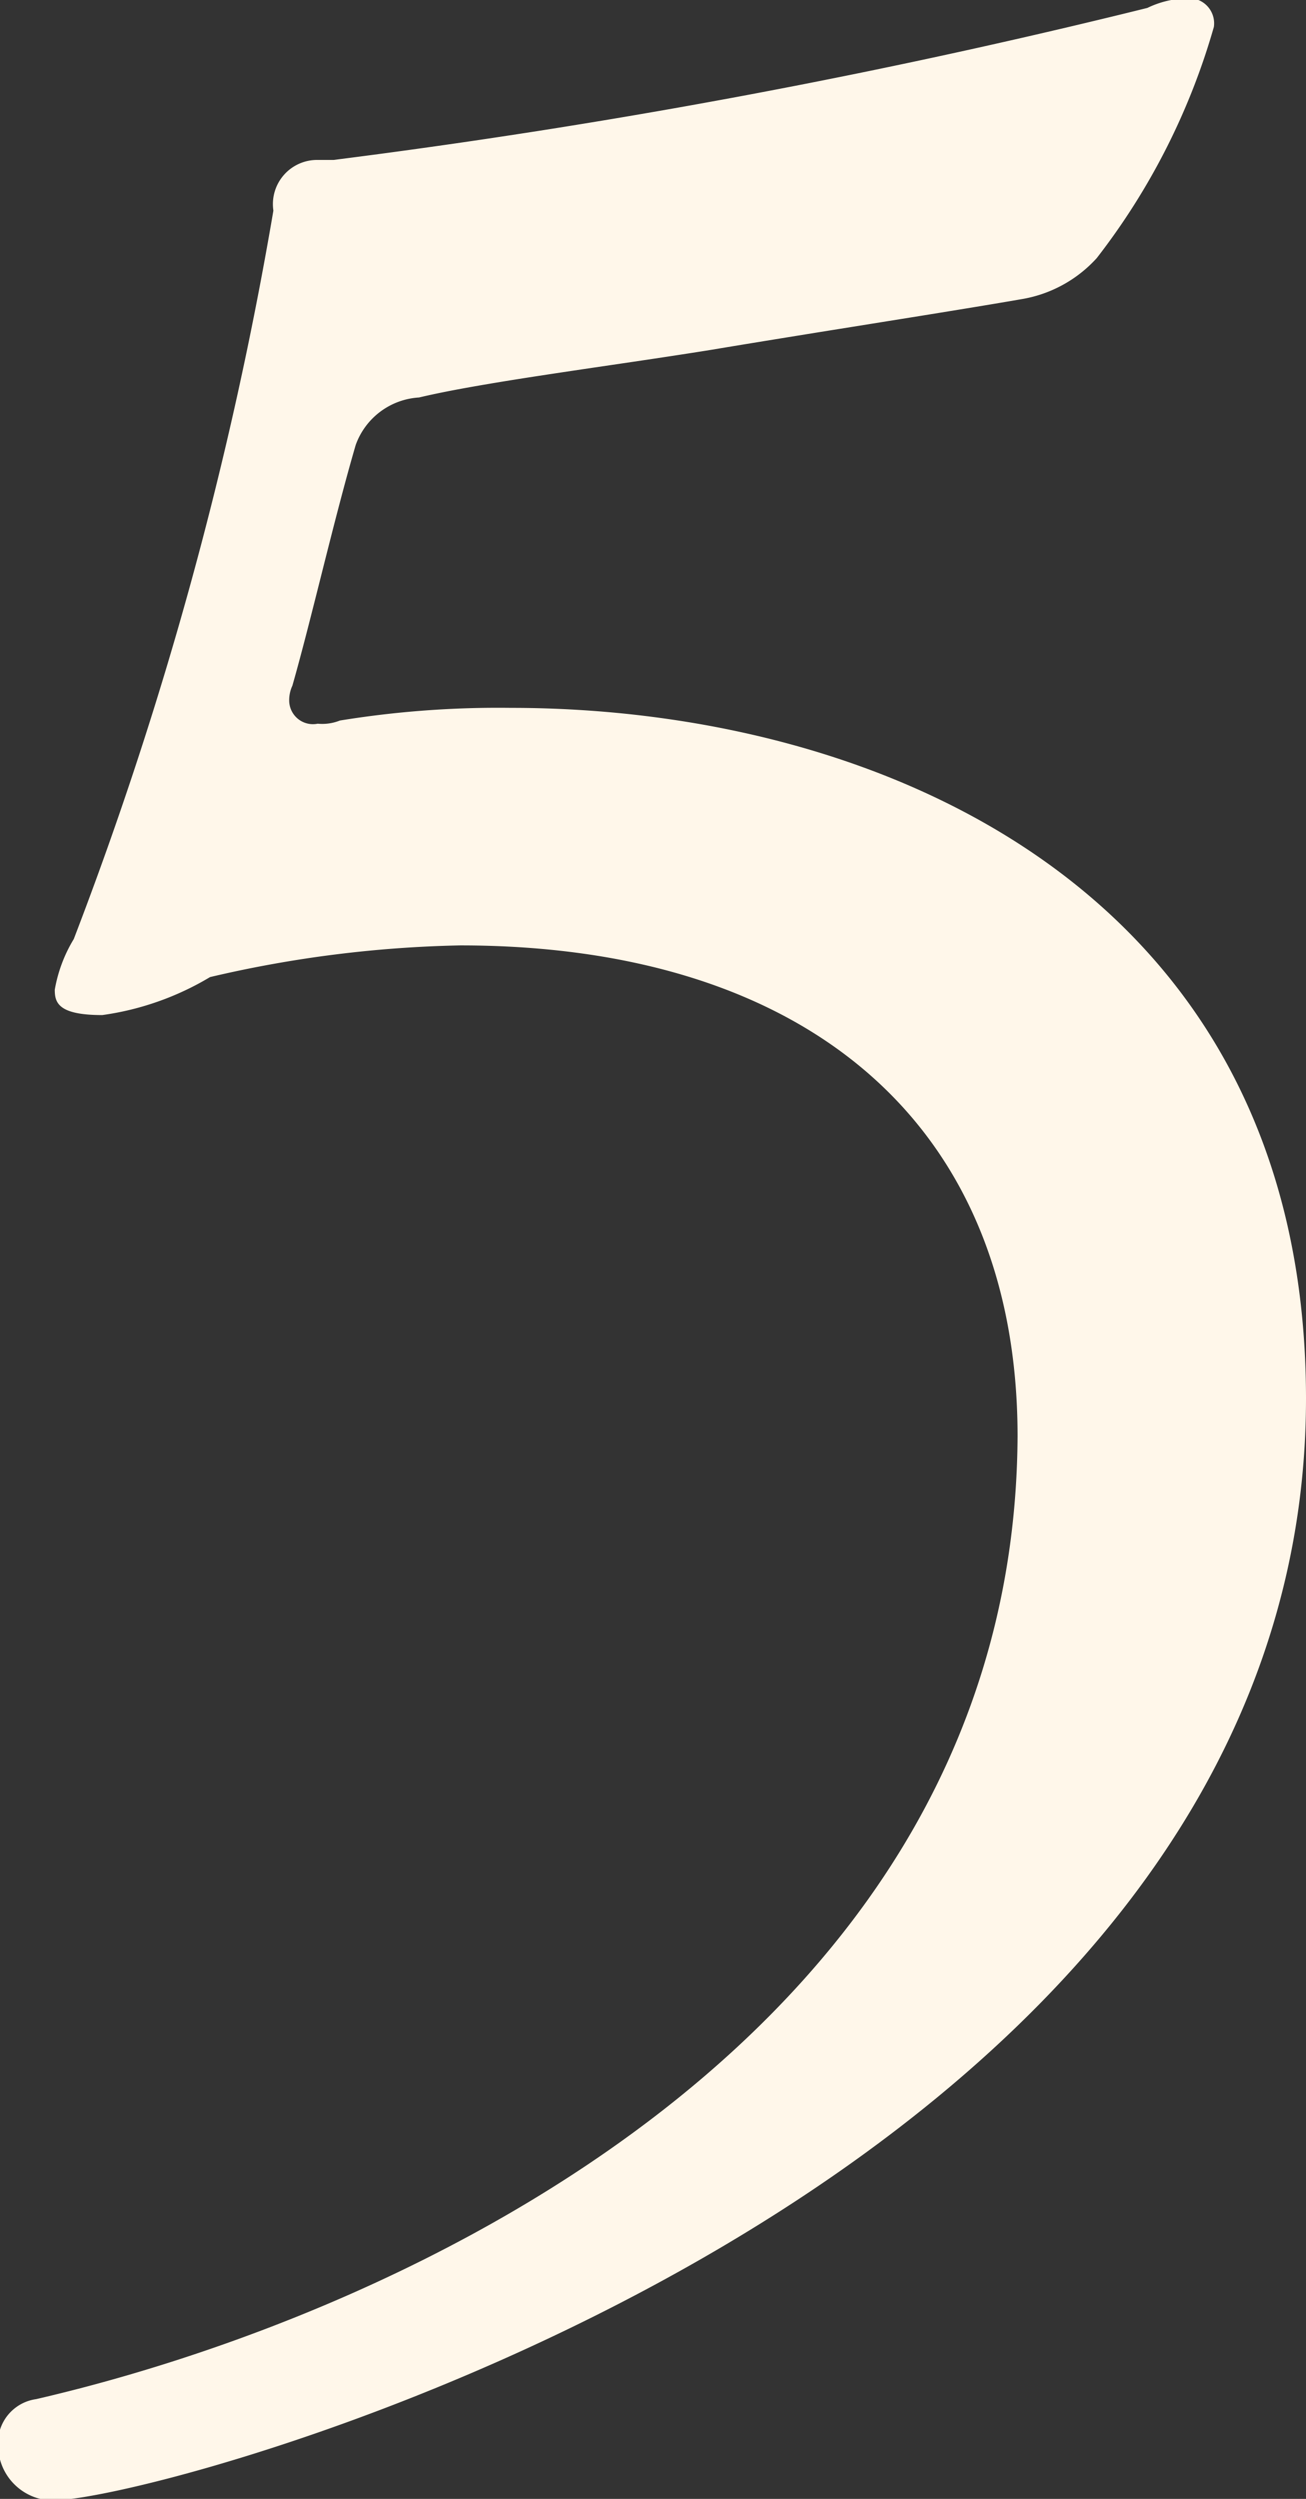
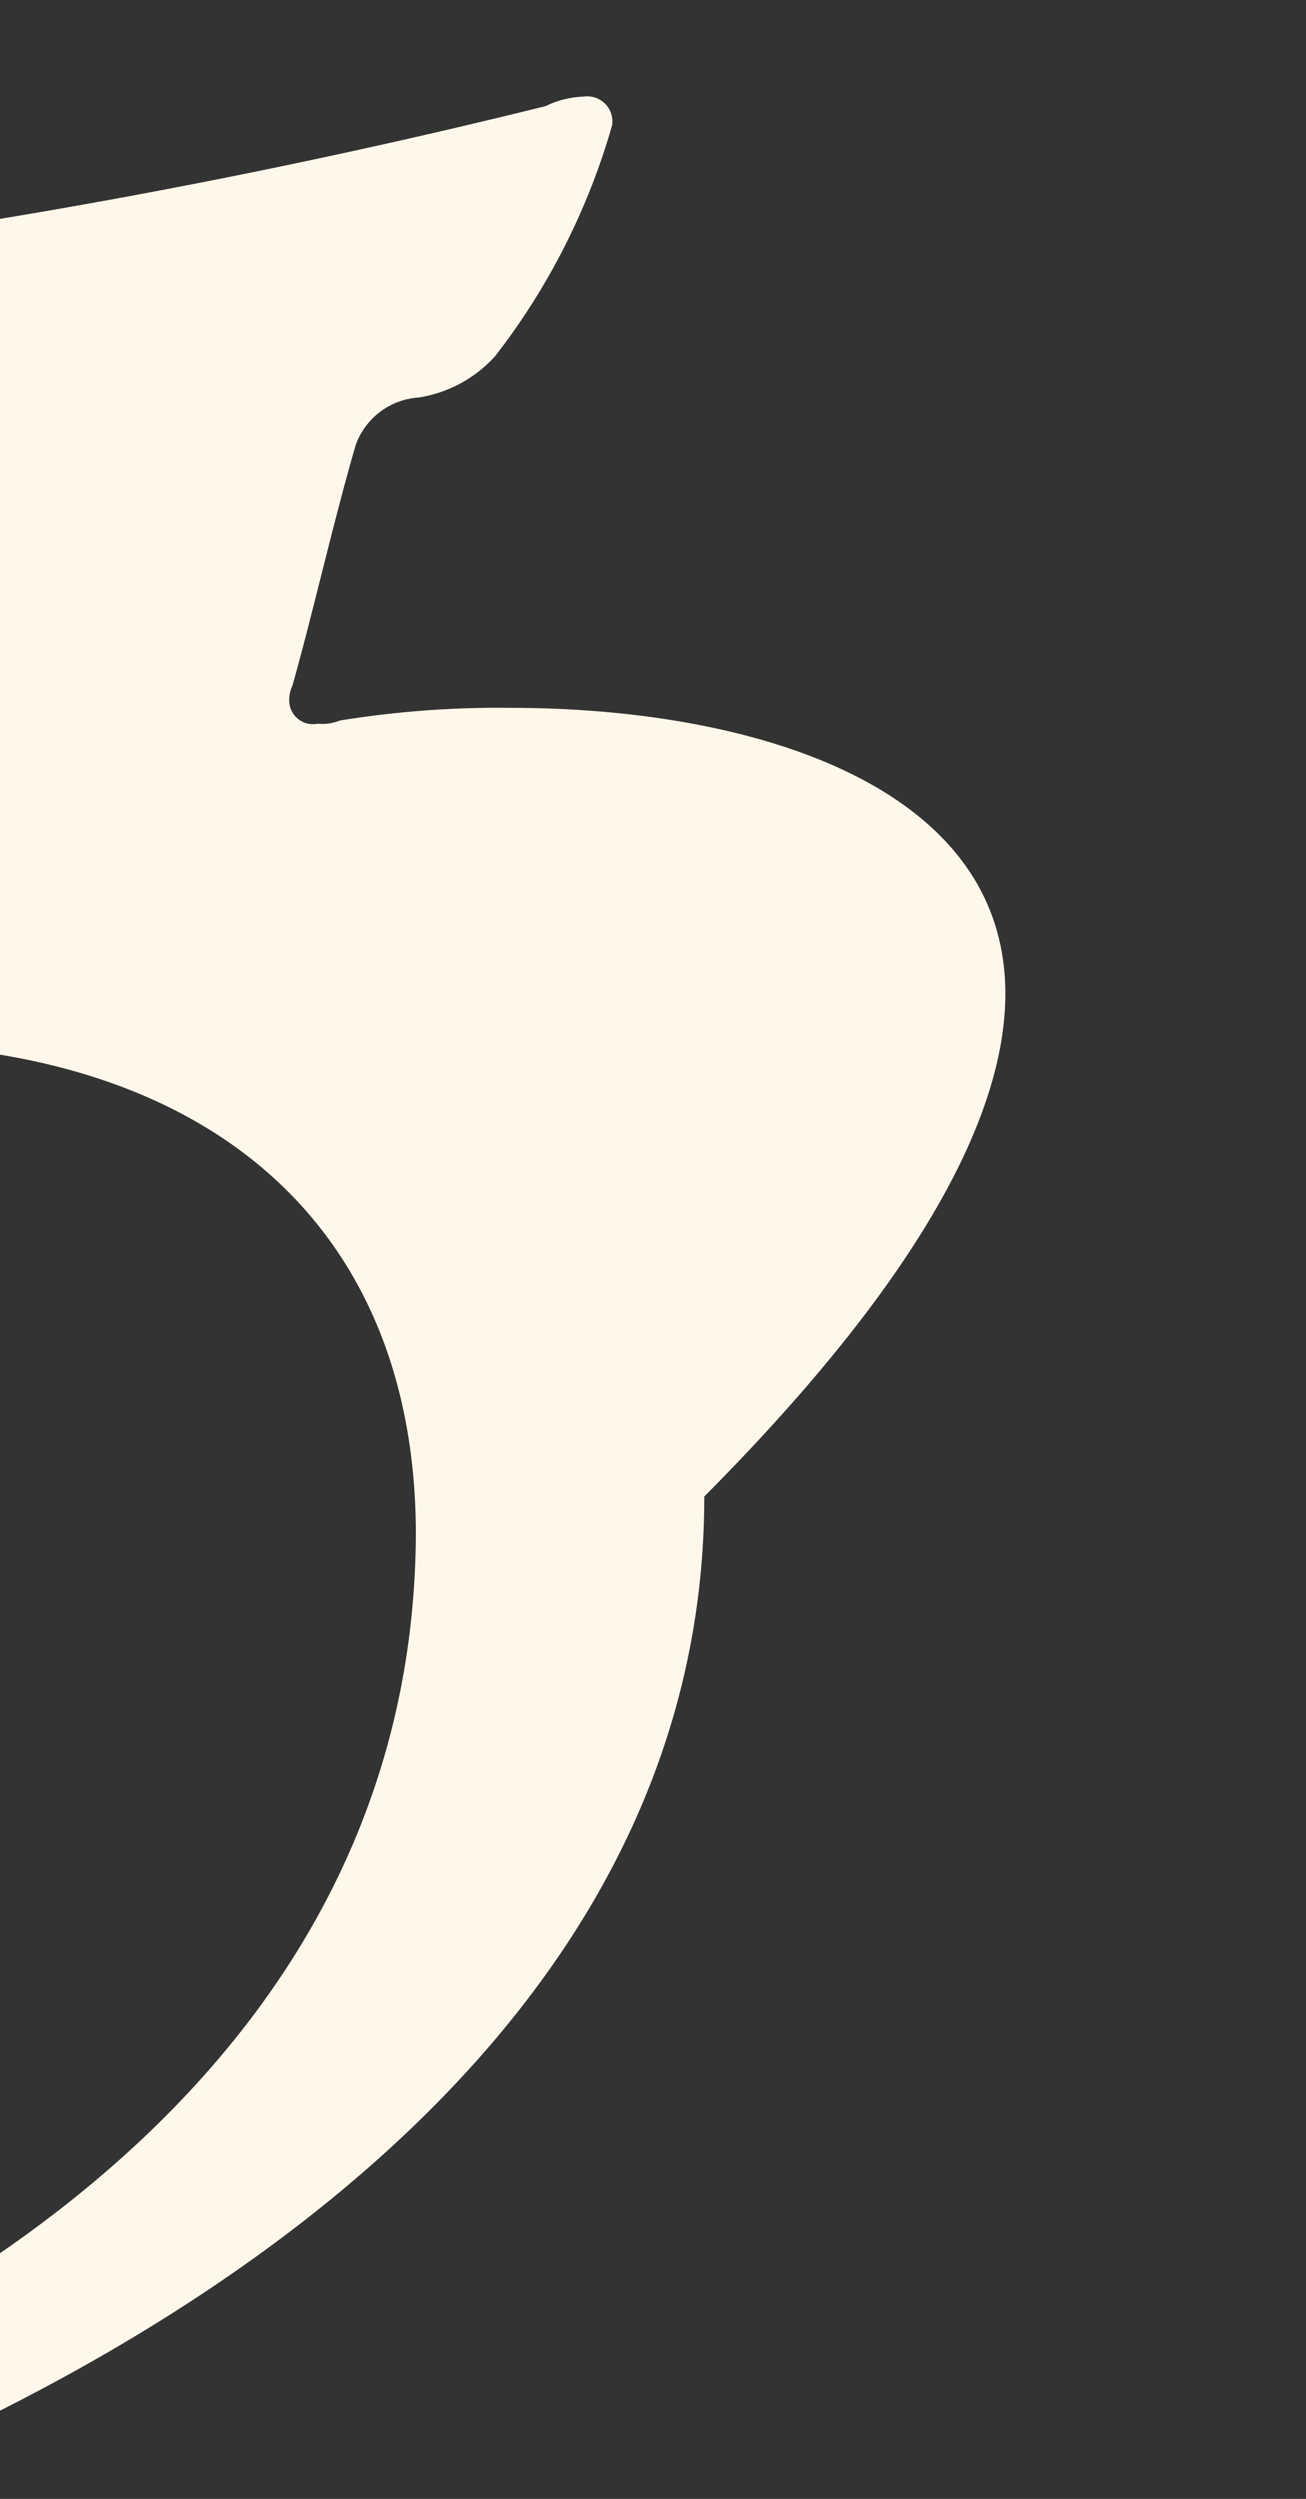
<svg xmlns="http://www.w3.org/2000/svg" width="8.25" height="15.78" viewBox="0 0 8.25 15.78">
  <rect x="0" y="0" width="8.25" height="15.78" fill="#333333" stroke="none" />
  <defs>
    <style>
      .cls-1 {
        fill: #fff7ea;
        fill-rule: evenodd;
      }
    </style>
  </defs>
-   <path id="side_costgraph_5.svg" class="cls-1" d="M357.071,1463.22a6.234,6.234,0,0,0-1.08.08,0.3,0.3,0,0,1-.14.02,0.15,0.15,0,0,1-.18-0.14,0.217,0.217,0,0,1,.02-0.1c0.12-.42.26-1.04,0.4-1.52a0.454,0.454,0,0,1,.4-0.3c0.42-.1,1.22-0.2,1.84-0.3,0.72-.12,1.5-0.24,1.961-0.32a0.824,0.824,0,0,0,.48-0.26,4.306,4.306,0,0,0,.74-1.46,0.159,0.159,0,0,0-.18-0.18,0.6,0.6,0,0,0-.24.06,44.7,44.7,0,0,1-5.141.96h-0.1a0.279,0.279,0,0,0-.28.32,24.071,24.071,0,0,1-1.261,4.6,0.917,0.917,0,0,0-.12.32c0,0.08.02,0.16,0.3,0.16a1.809,1.809,0,0,0,.681-0.24,7.526,7.526,0,0,1,1.58-.2c2.2,0,3.521,1.14,3.521,3.1-0.02,3.76-3.861,5.54-6.2,6.08a0.28,0.28,0,0,0-.24.3,0.35,0.35,0,0,0,.34.34c0.74,0,7.922-1.96,7.922-6.96C362.092,1464.38,359.411,1463.22,357.071,1463.22Z" transform="translate(-353.844 -1458.75)" />
+   <path id="side_costgraph_5.svg" class="cls-1" d="M357.071,1463.22a6.234,6.234,0,0,0-1.08.08,0.3,0.3,0,0,1-.14.02,0.15,0.15,0,0,1-.18-0.14,0.217,0.217,0,0,1,.02-0.1c0.12-.42.26-1.04,0.4-1.52a0.454,0.454,0,0,1,.4-0.3a0.824,0.824,0,0,0,.48-0.26,4.306,4.306,0,0,0,.74-1.46,0.159,0.159,0,0,0-.18-0.18,0.6,0.6,0,0,0-.24.06,44.7,44.7,0,0,1-5.141.96h-0.1a0.279,0.279,0,0,0-.28.32,24.071,24.071,0,0,1-1.261,4.6,0.917,0.917,0,0,0-.12.32c0,0.08.02,0.16,0.3,0.16a1.809,1.809,0,0,0,.681-0.24,7.526,7.526,0,0,1,1.58-.2c2.2,0,3.521,1.14,3.521,3.1-0.02,3.76-3.861,5.54-6.2,6.08a0.28,0.28,0,0,0-.24.3,0.35,0.35,0,0,0,.34.34c0.74,0,7.922-1.96,7.922-6.96C362.092,1464.38,359.411,1463.22,357.071,1463.22Z" transform="translate(-353.844 -1458.75)" />
</svg>